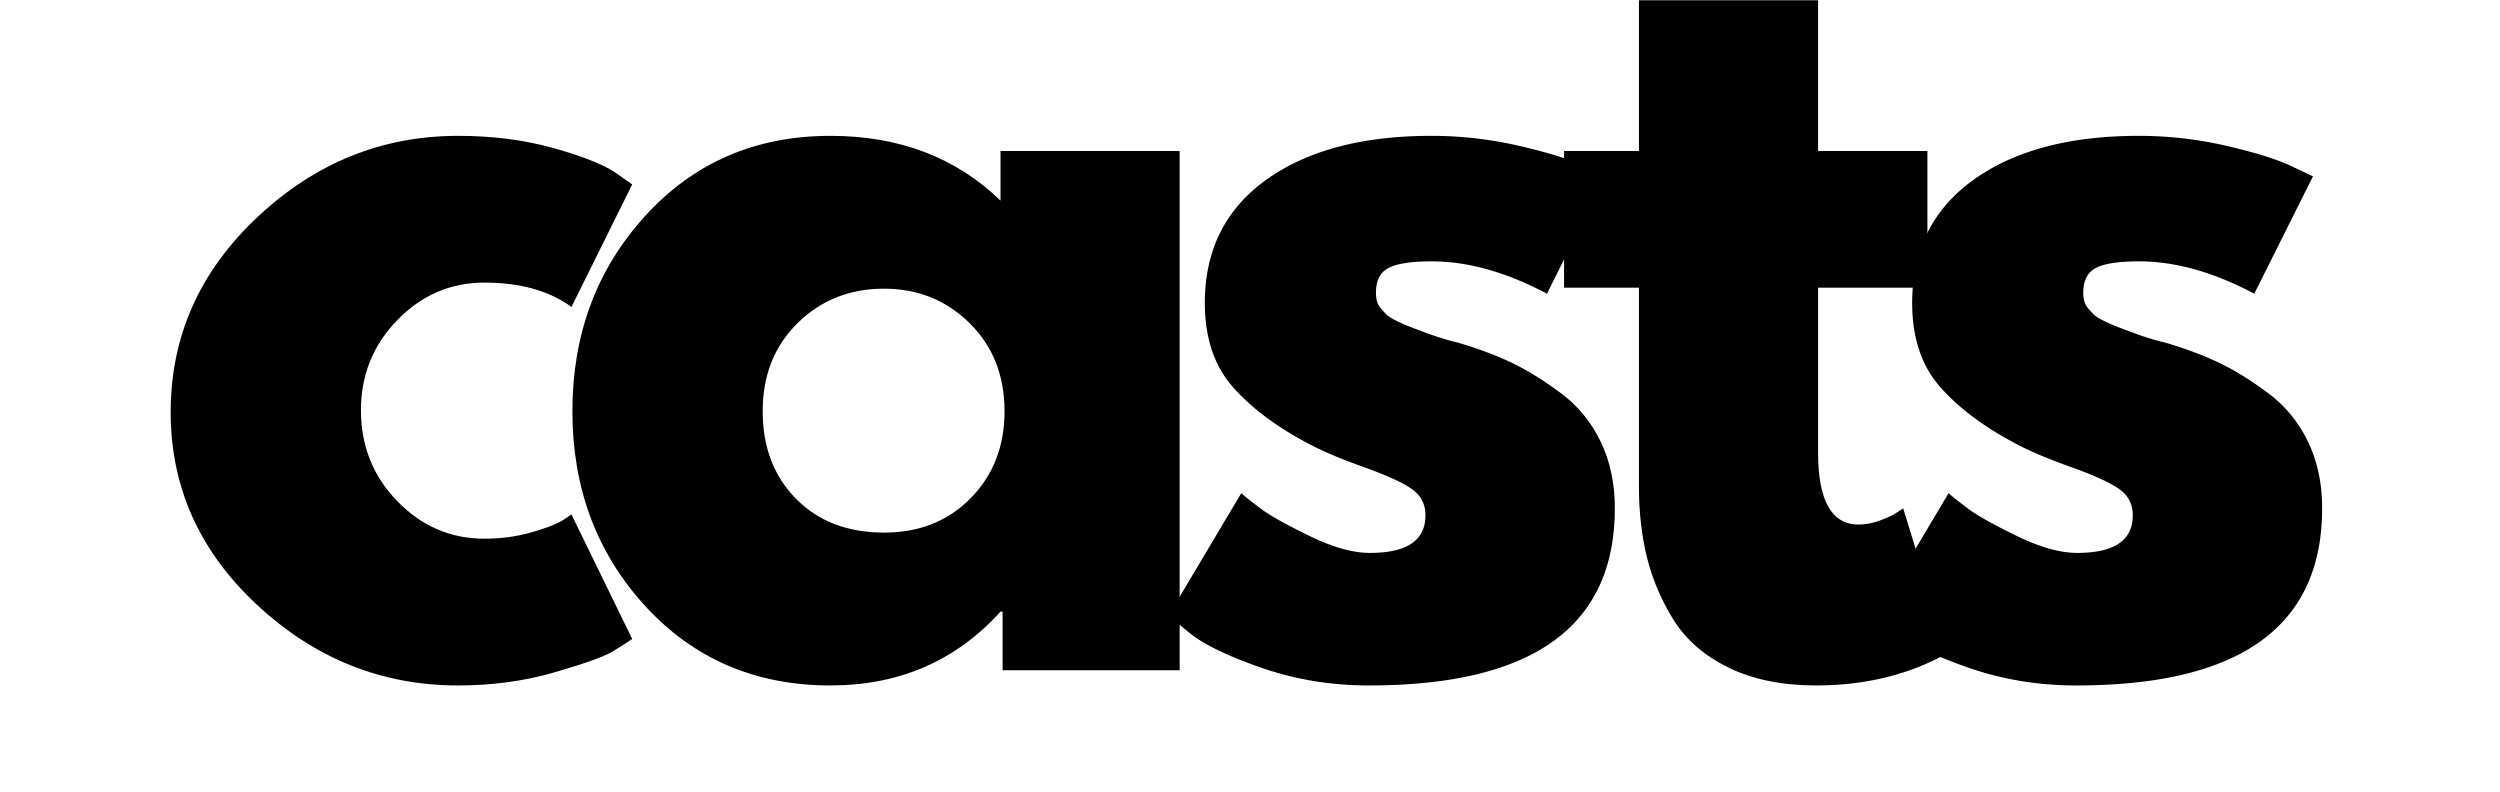
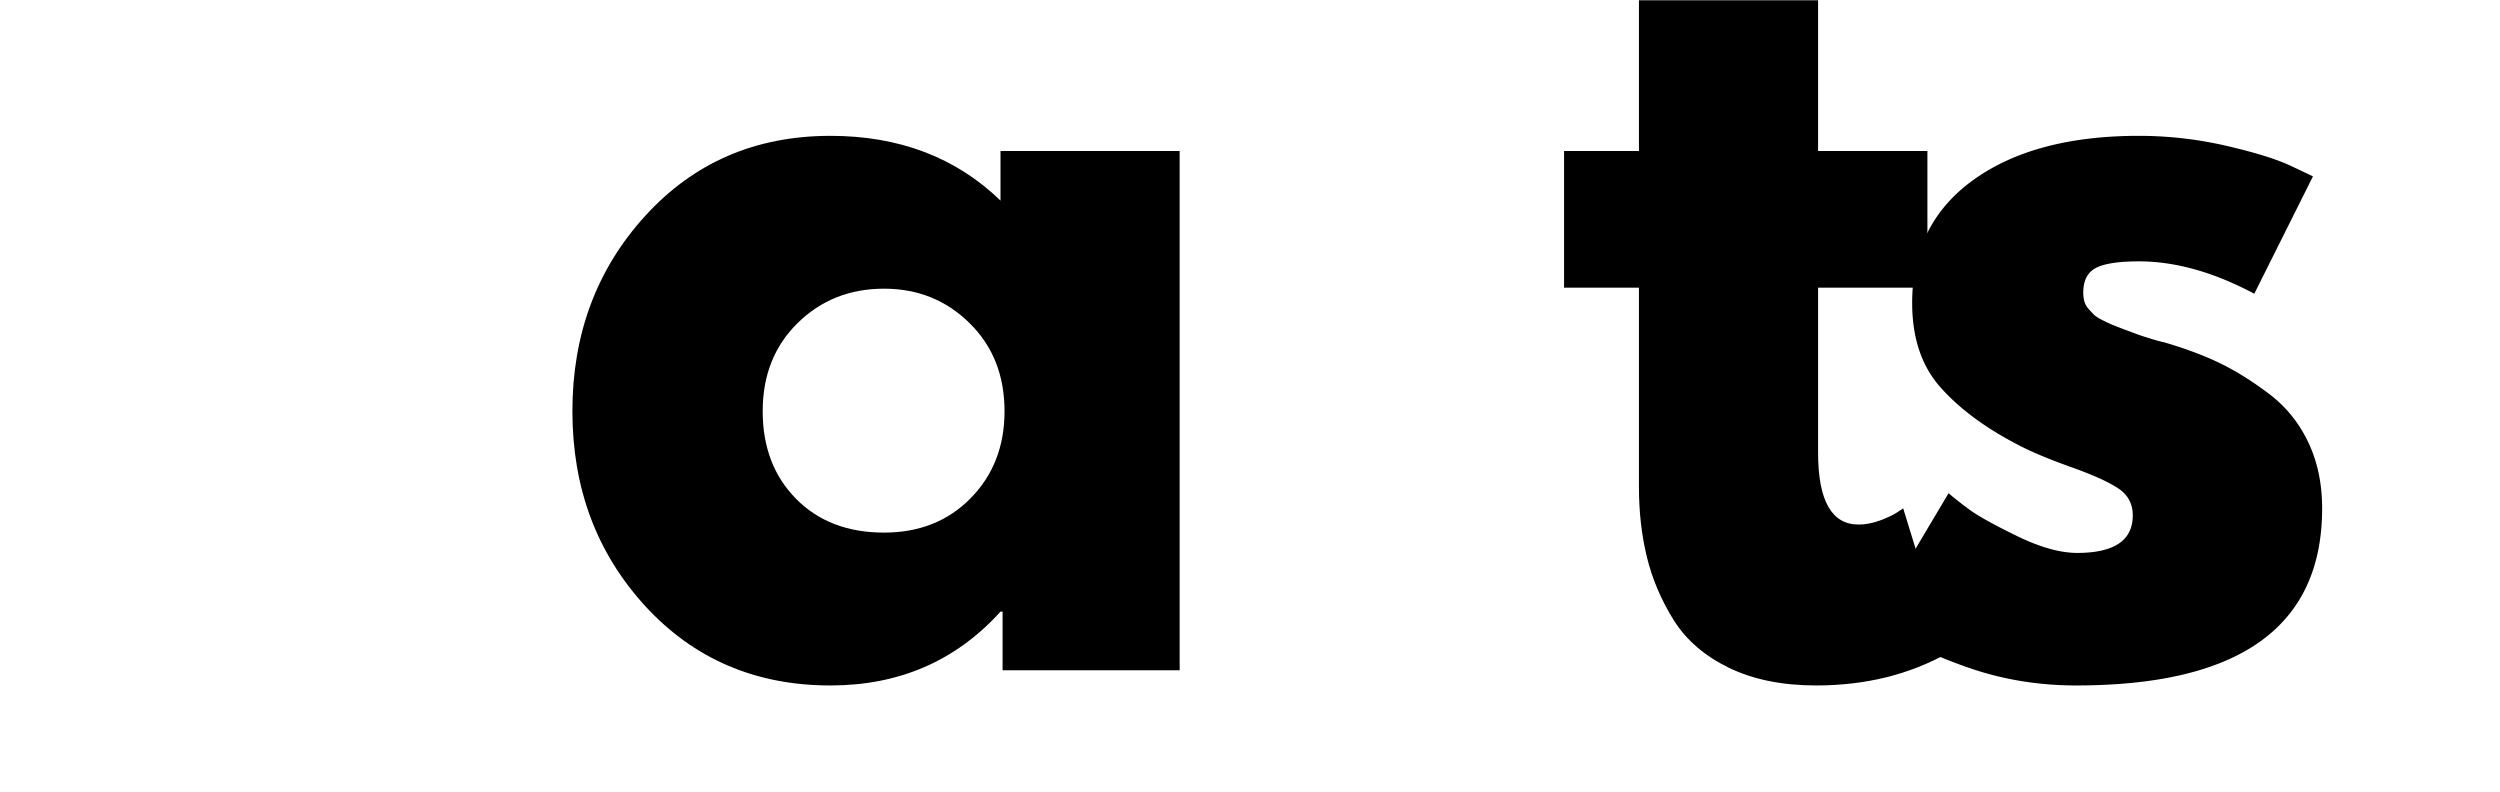
<svg xmlns="http://www.w3.org/2000/svg" width="505" height="160" version="1.0" viewBox="0 0 378.75 120">
  <defs>
    <clipPath id="a">
      <path d="M236 .04h60V104h-60Zm0 0" />
    </clipPath>
  </defs>
-   <path d="M73.387 42.815c-5.117 0-9.512 1.89-13.187 5.671-3.68 3.782-5.516 8.336-5.516 13.657 0 5.418 1.836 10.015 5.516 13.797 3.675 3.78 8.07 5.671 13.187 5.671 2.457 0 4.785-.304 6.985-.921 2.195-.614 3.804-1.223 4.828-1.829l1.375-.921 9.203 18.859c-.719.512-1.719 1.152-3 1.922-1.274.762-4.184 1.805-8.735 3.125-4.554 1.332-9.433 2-14.64 2-11.555 0-21.7-4.063-30.438-12.188-8.742-8.125-13.109-17.863-13.109-29.218 0-11.446 4.367-21.286 13.11-29.516 8.738-8.227 18.882-12.344 30.437-12.344 5.207 0 10.008.617 14.406 1.844 4.395 1.23 7.516 2.46 9.36 3.687l2.609 1.829-9.203 18.562c-3.375-2.457-7.774-3.687-13.188-3.687Zm0 0" />
  <path d="M97.75 91.815c-7.355-8.032-11.031-17.868-11.031-29.516 0-11.656 3.676-21.52 11.031-29.594 7.363-8.082 16.719-12.125 28.062-12.125 10.426 0 19.016 3.274 25.766 9.813v-7.516h27.14v78.672h-26.827v-8.89h-.313c-6.75 7.46-15.34 11.187-25.766 11.187-11.343 0-20.699-4.008-28.062-12.031Zm23.078-42.86c-3.523 3.469-5.281 7.918-5.281 13.344 0 5.418 1.68 9.84 5.047 13.266 3.375 3.418 7.82 5.125 13.343 5.125 5.32 0 9.692-1.735 13.11-5.204 3.426-3.476 5.14-7.875 5.14-13.187 0-5.426-1.765-9.875-5.296-13.344-3.524-3.476-7.84-5.219-12.954-5.219-5.21 0-9.578 1.743-13.109 5.22Zm0 0" />
-   <path d="M216.878 20.58c4.5 0 8.945.512 13.344 1.531 4.394 1.024 7.664 2.047 9.812 3.079l3.219 1.53-8.89 17.782c-6.138-3.27-11.966-4.906-17.485-4.906-3.063 0-5.235.336-6.516 1-1.273.668-1.906 1.918-1.906 3.75 0 .418.047.828.14 1.234.102.406.305.793.61 1.156.312.356.594.665.844.922.257.25.695.532 1.312.844.613.305 1.098.531 1.453.688.364.148.953.375 1.766.687.82.305 1.437.531 1.844.688a37.43 37.43 0 0 0 2.062.687c.977.305 1.723.508 2.235.61 3.164.93 5.921 1.953 8.265 3.078 2.352 1.117 4.832 2.648 7.438 4.593 2.613 1.938 4.632 4.391 6.062 7.36 1.438 2.968 2.156 6.343 2.156 10.125 0 17.886-12.421 26.828-37.265 26.828-5.625 0-10.969-.867-16.031-2.594-5.055-1.738-8.704-3.476-10.954-5.219l-3.375-2.765L188.05 74.72c.82.71 1.894 1.555 3.218 2.531 1.332.969 3.735 2.297 7.204 3.984 3.476 1.688 6.5 2.532 9.062 2.532 5.613 0 8.422-1.895 8.422-5.688 0-1.726-.715-3.078-2.14-4.047-1.43-.976-3.856-2.078-7.282-3.297-3.43-1.226-6.11-2.359-8.047-3.39-4.906-2.55-8.793-5.438-11.656-8.656-2.867-3.22-4.297-7.485-4.297-12.797 0-7.977 3.094-14.192 9.281-18.64 6.188-4.446 14.54-6.673 25.063-6.673Zm0 0" />
  <g clip-path="url(#a)">
    <path d="M248.3 22.877V-6.404h27.14v29.281h16.563V43.58h-16.562v25c0 7.262 2.047 10.89 6.14 10.89 1.02 0 2.094-.202 3.22-.609 1.124-.414 1.991-.828 2.608-1.234l.922-.61 6.75 21.923c-5.836 3.27-12.48 4.906-19.937 4.906-5.117 0-9.516-.89-13.203-2.672-3.68-1.79-6.465-4.191-8.36-7.203-1.886-3.02-3.242-6.192-4.062-9.516-.813-3.32-1.219-6.875-1.219-10.656V43.58h-11.344V22.877Zm0 0" />
  </g>
  <path d="M324.038 20.58c4.5 0 8.945.512 13.344 1.531 4.394 1.024 7.664 2.047 9.812 3.079l3.22 1.53-8.891 17.782c-6.137-3.27-11.965-4.906-17.485-4.906-3.062 0-5.234.336-6.515 1-1.274.668-1.907 1.918-1.907 3.75 0 .418.047.828.14 1.234a2.9 2.9 0 0 0 .61 1.156c.313.356.594.665.844.922.258.25.695.532 1.313.844.613.305 1.097.531 1.453.688.363.148.953.375 1.765.687.82.305 1.438.531 1.844.688.406.156 1.094.386 2.063.687.976.305 1.722.508 2.234.61 3.164.93 5.922 1.953 8.266 3.078 2.351 1.117 4.832 2.648 7.437 4.593 2.613 1.938 4.633 4.391 6.063 7.36 1.437 2.968 2.156 6.343 2.156 10.125 0 17.886-12.422 26.828-37.266 26.828-5.625 0-10.969-.867-16.031-2.594-5.055-1.738-8.703-3.476-10.953-5.219l-3.375-2.765L295.21 74.72c.82.71 1.895 1.555 3.219 2.531 1.332.969 3.734 2.297 7.203 3.984 3.476 1.688 6.5 2.532 9.062 2.532 5.614 0 8.422-1.895 8.422-5.688 0-1.726-.715-3.078-2.14-4.047-1.43-.976-3.856-2.078-7.282-3.297-3.43-1.226-6.109-2.359-8.046-3.39-4.907-2.55-8.793-5.438-11.657-8.656-2.867-3.22-4.297-7.485-4.297-12.797 0-7.977 3.094-14.192 9.282-18.64 6.187-4.446 14.539-6.673 25.062-6.673Zm0 0" />
</svg>